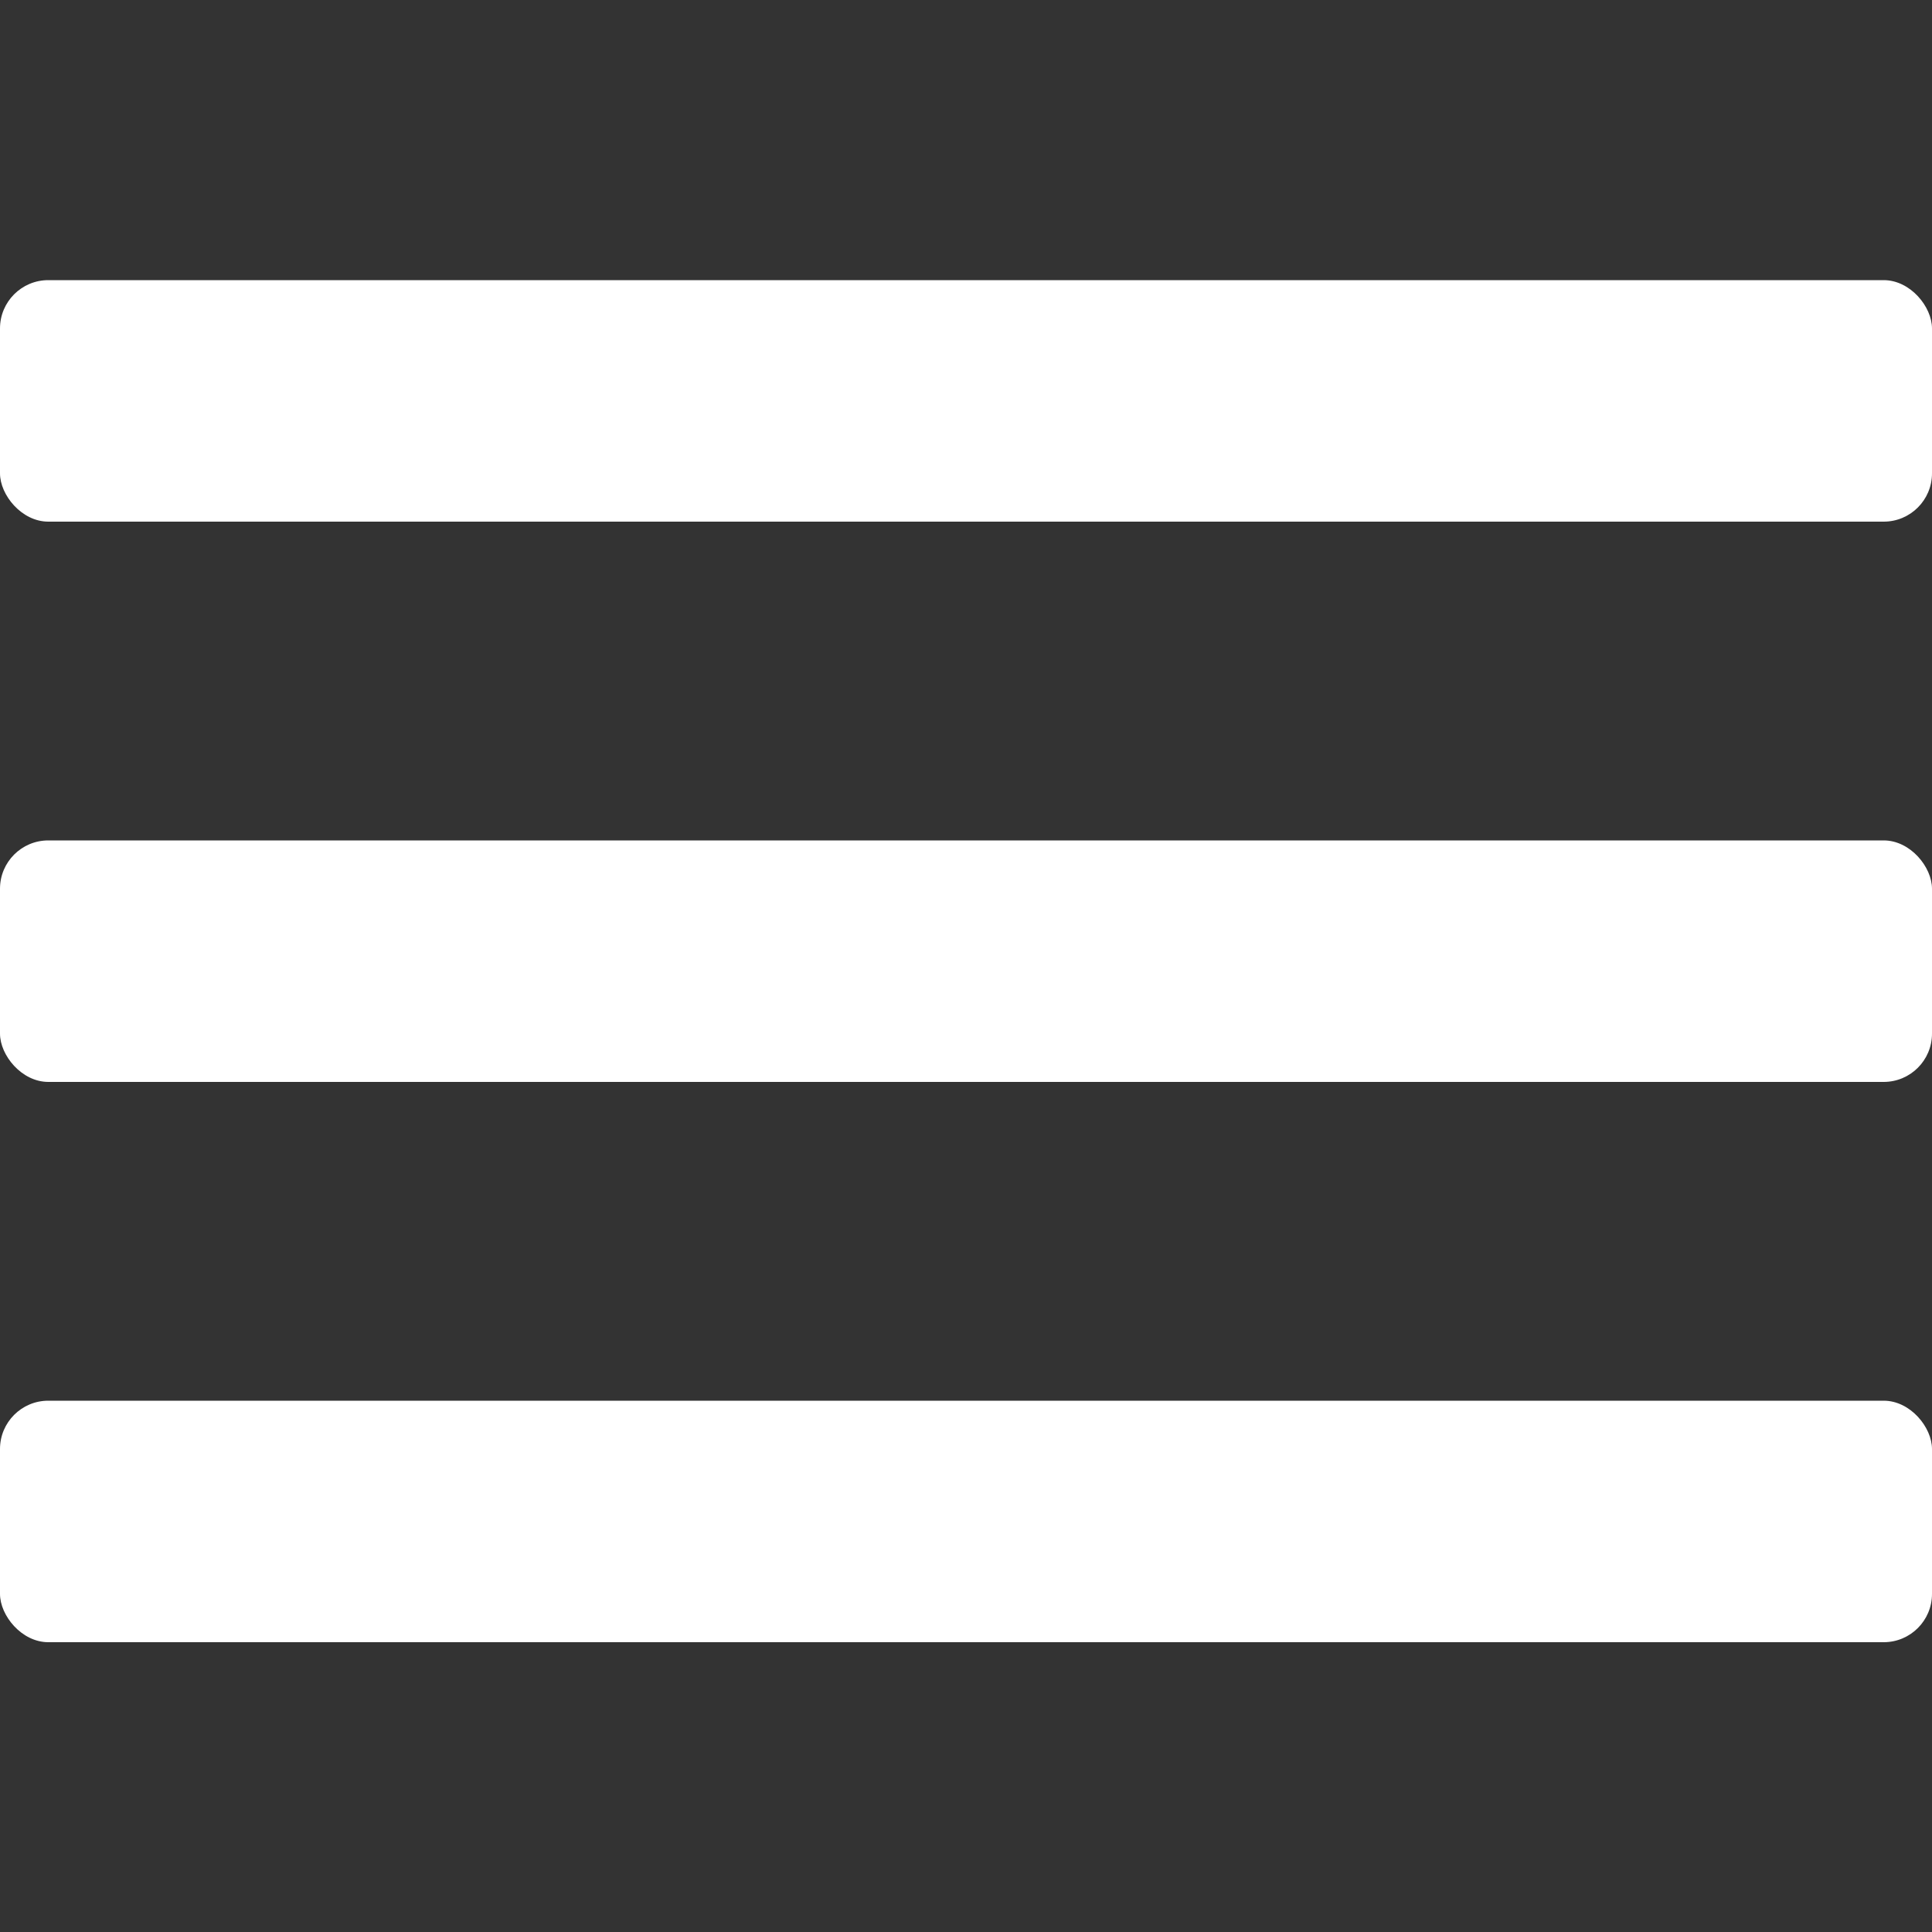
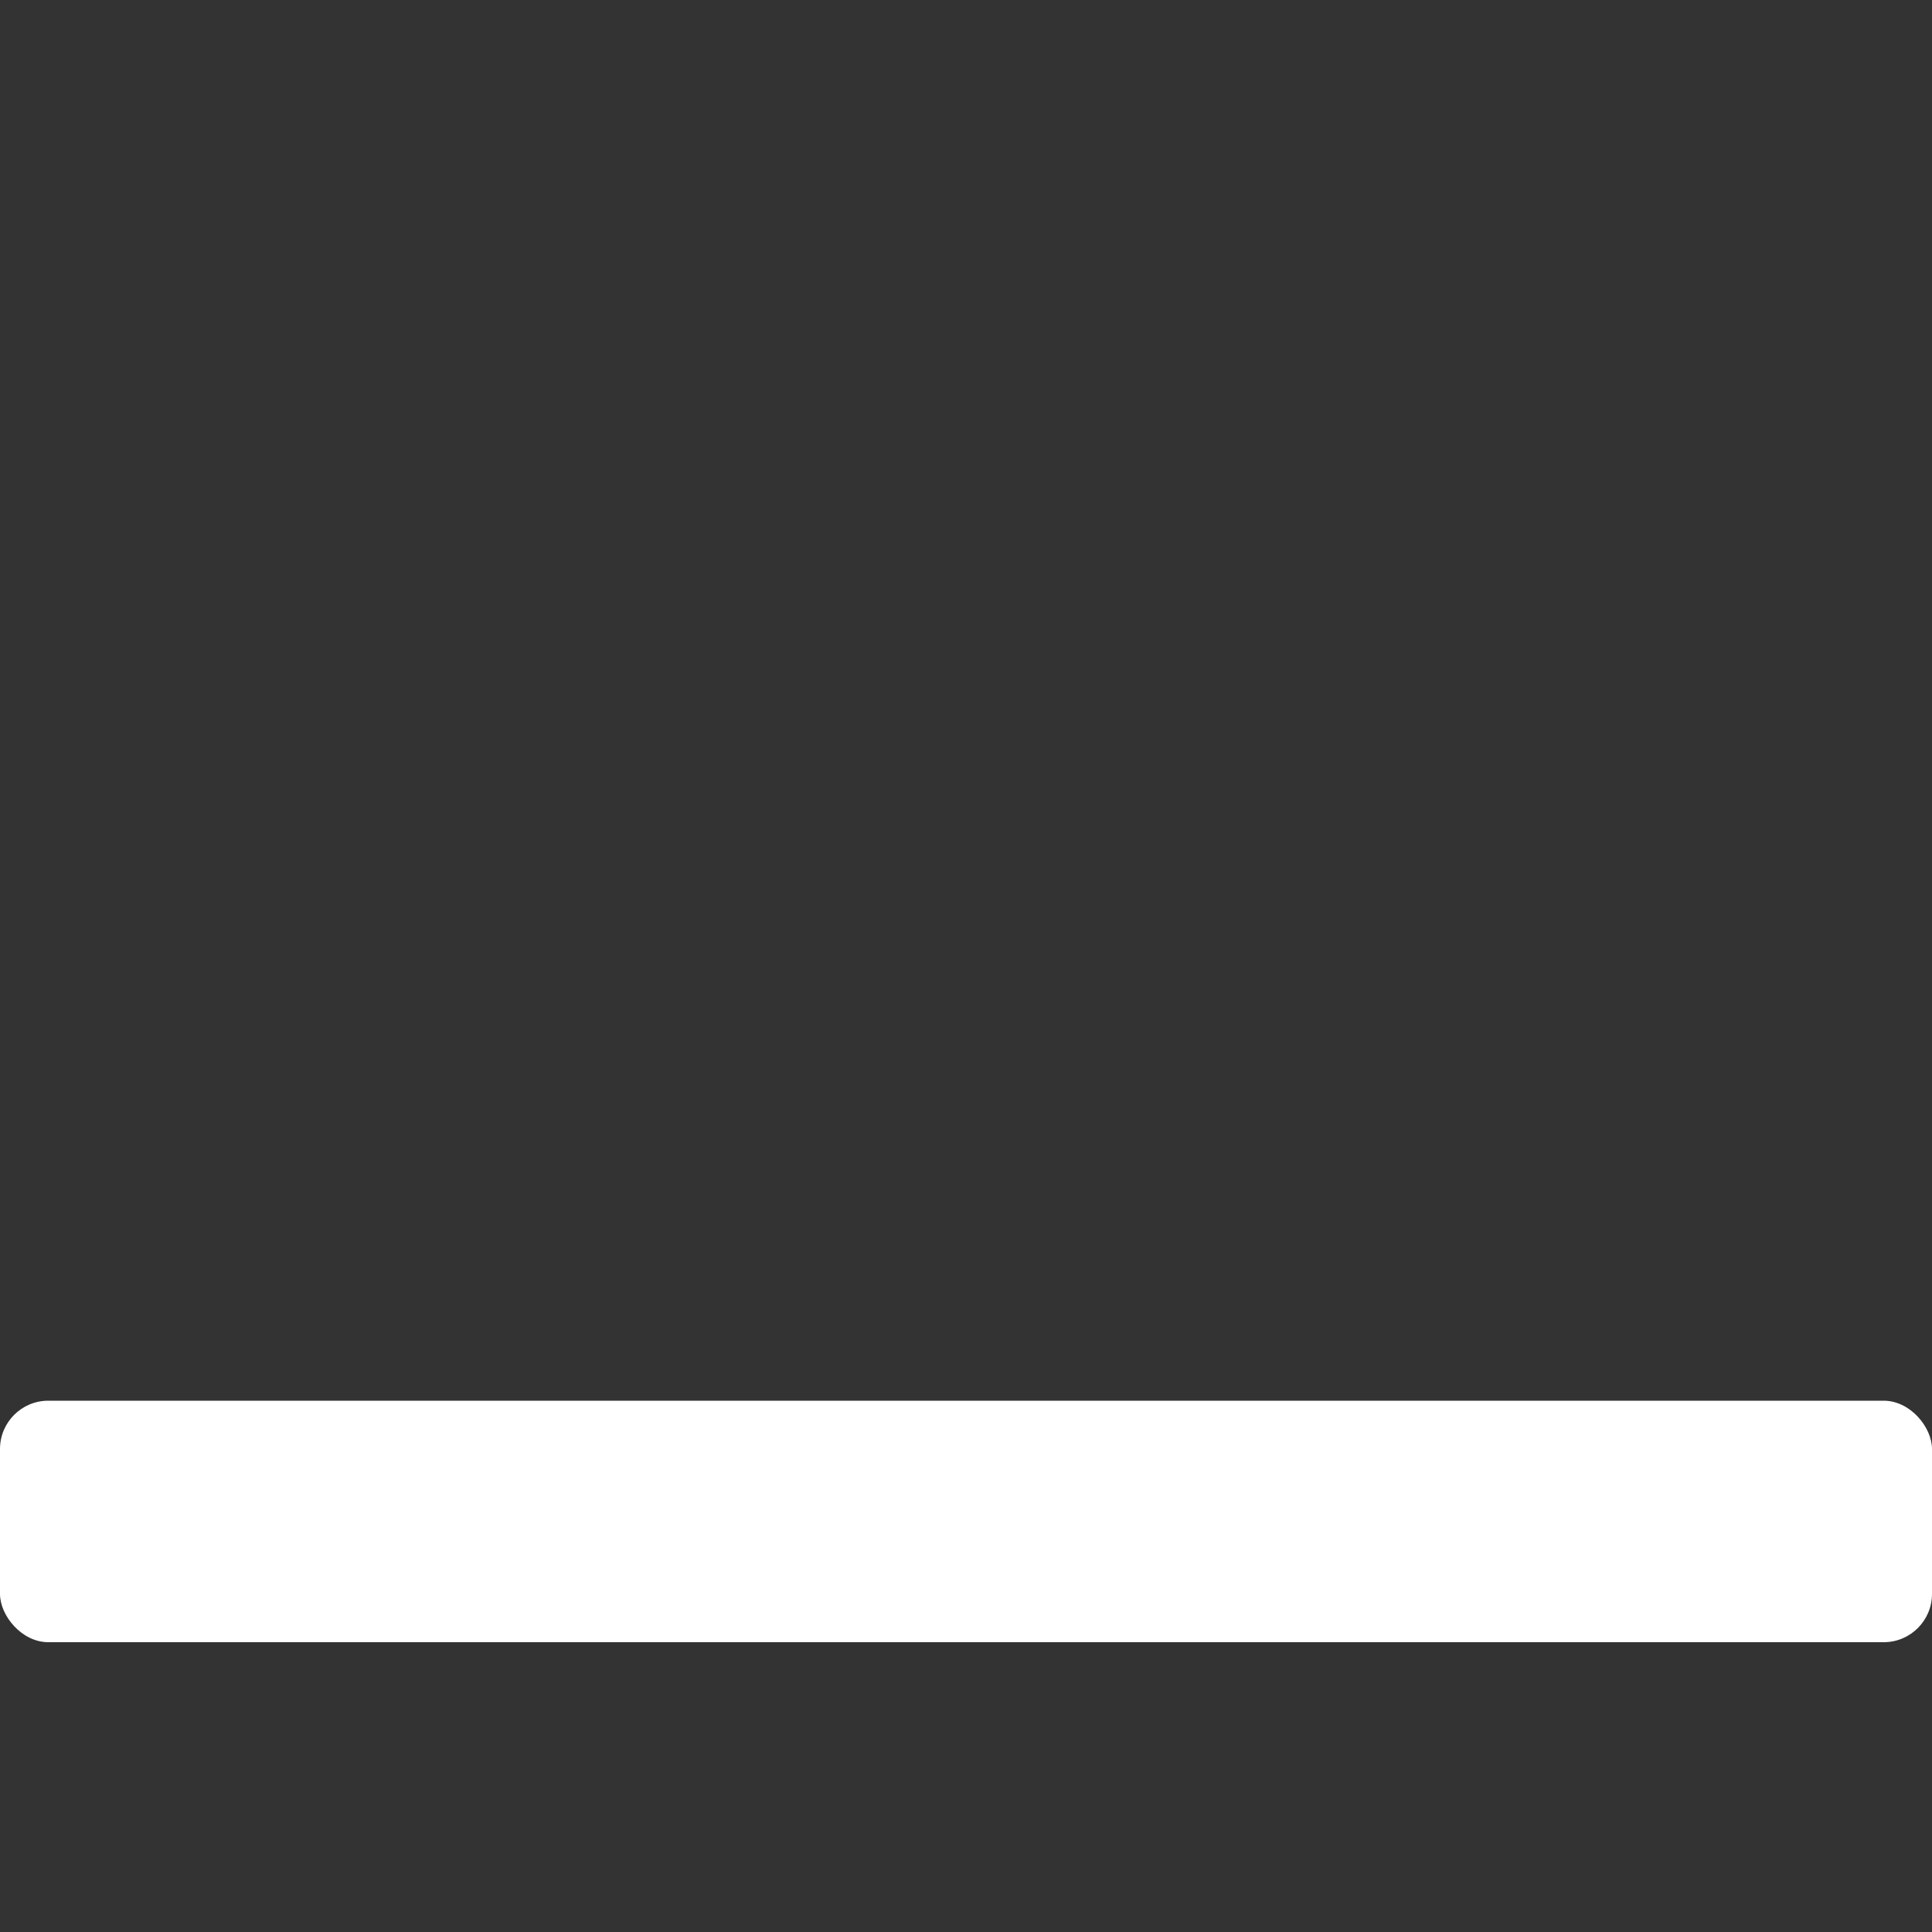
<svg xmlns="http://www.w3.org/2000/svg" width="200" height="200" viewBox="0 0 200 200" fill="none">
  <rect x="0" y="0" width="200" height="200" fill="#333333" stroke="none" />
-   <rect y="29" width="200" height="25" rx="5" fill="white" />
-   <rect y="87" width="200" height="25" rx="5" fill="white" />
  <rect y="145" width="200" height="25" rx="5" fill="white" />
</svg>